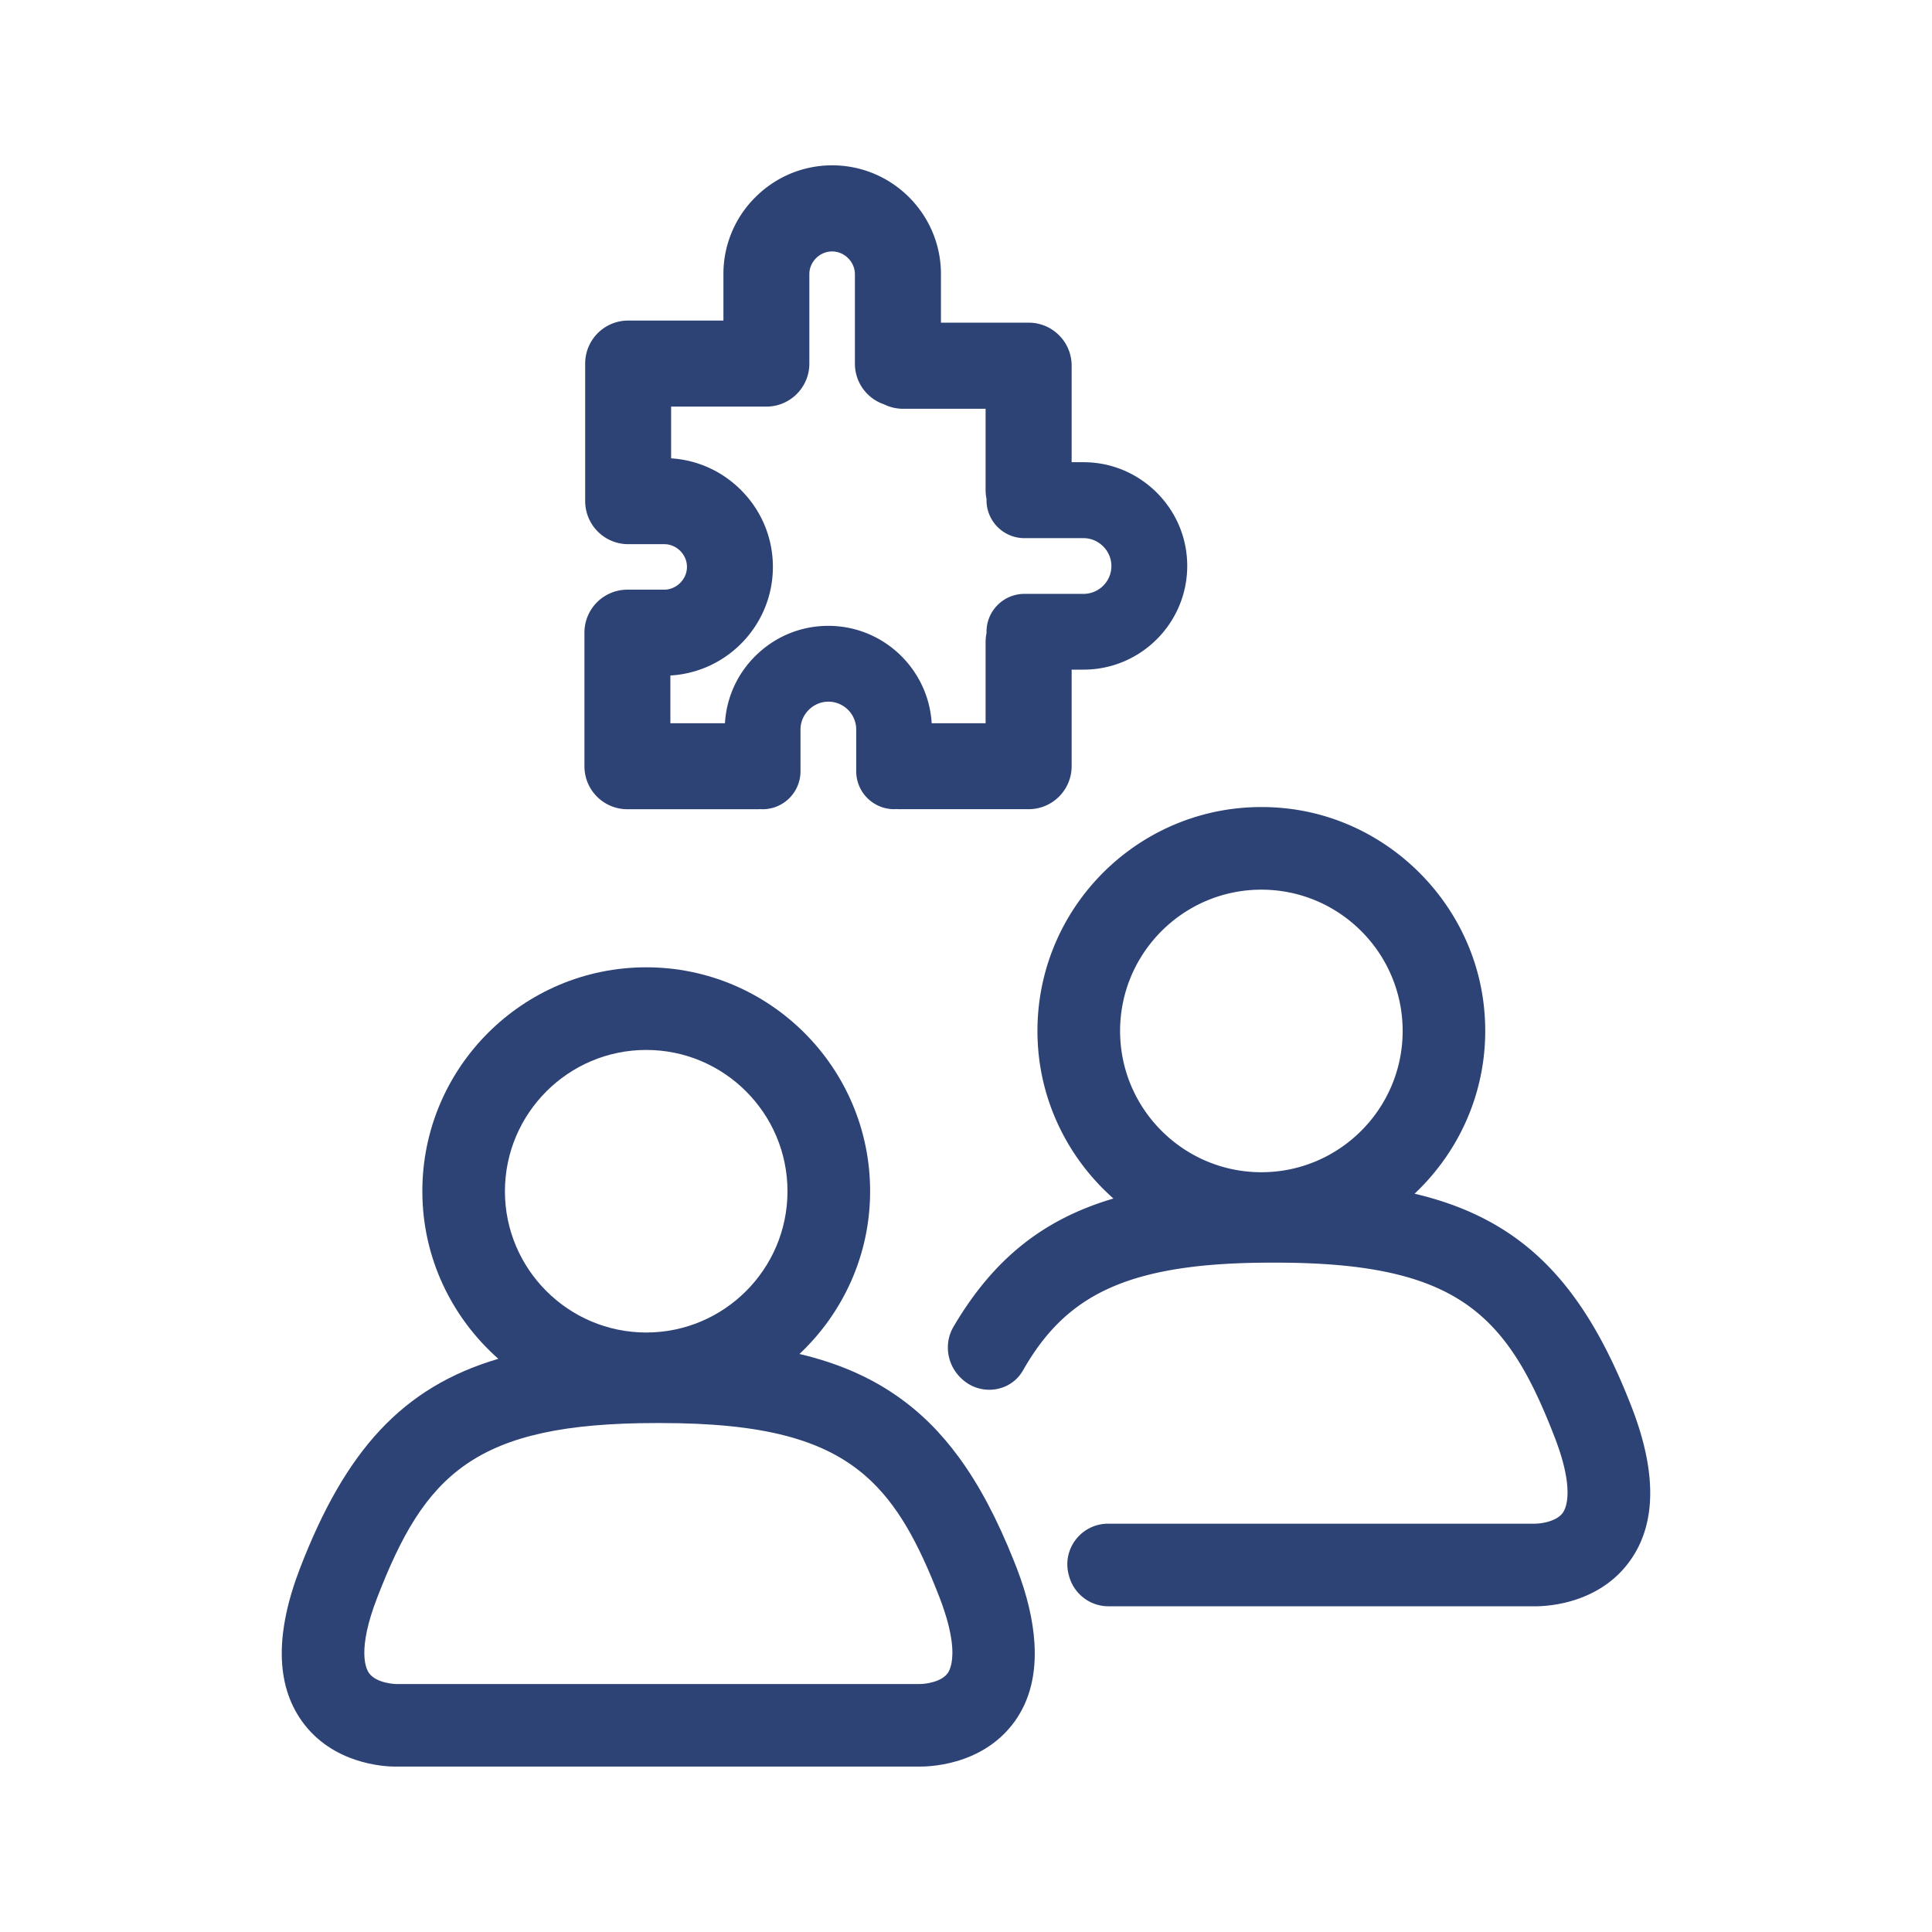
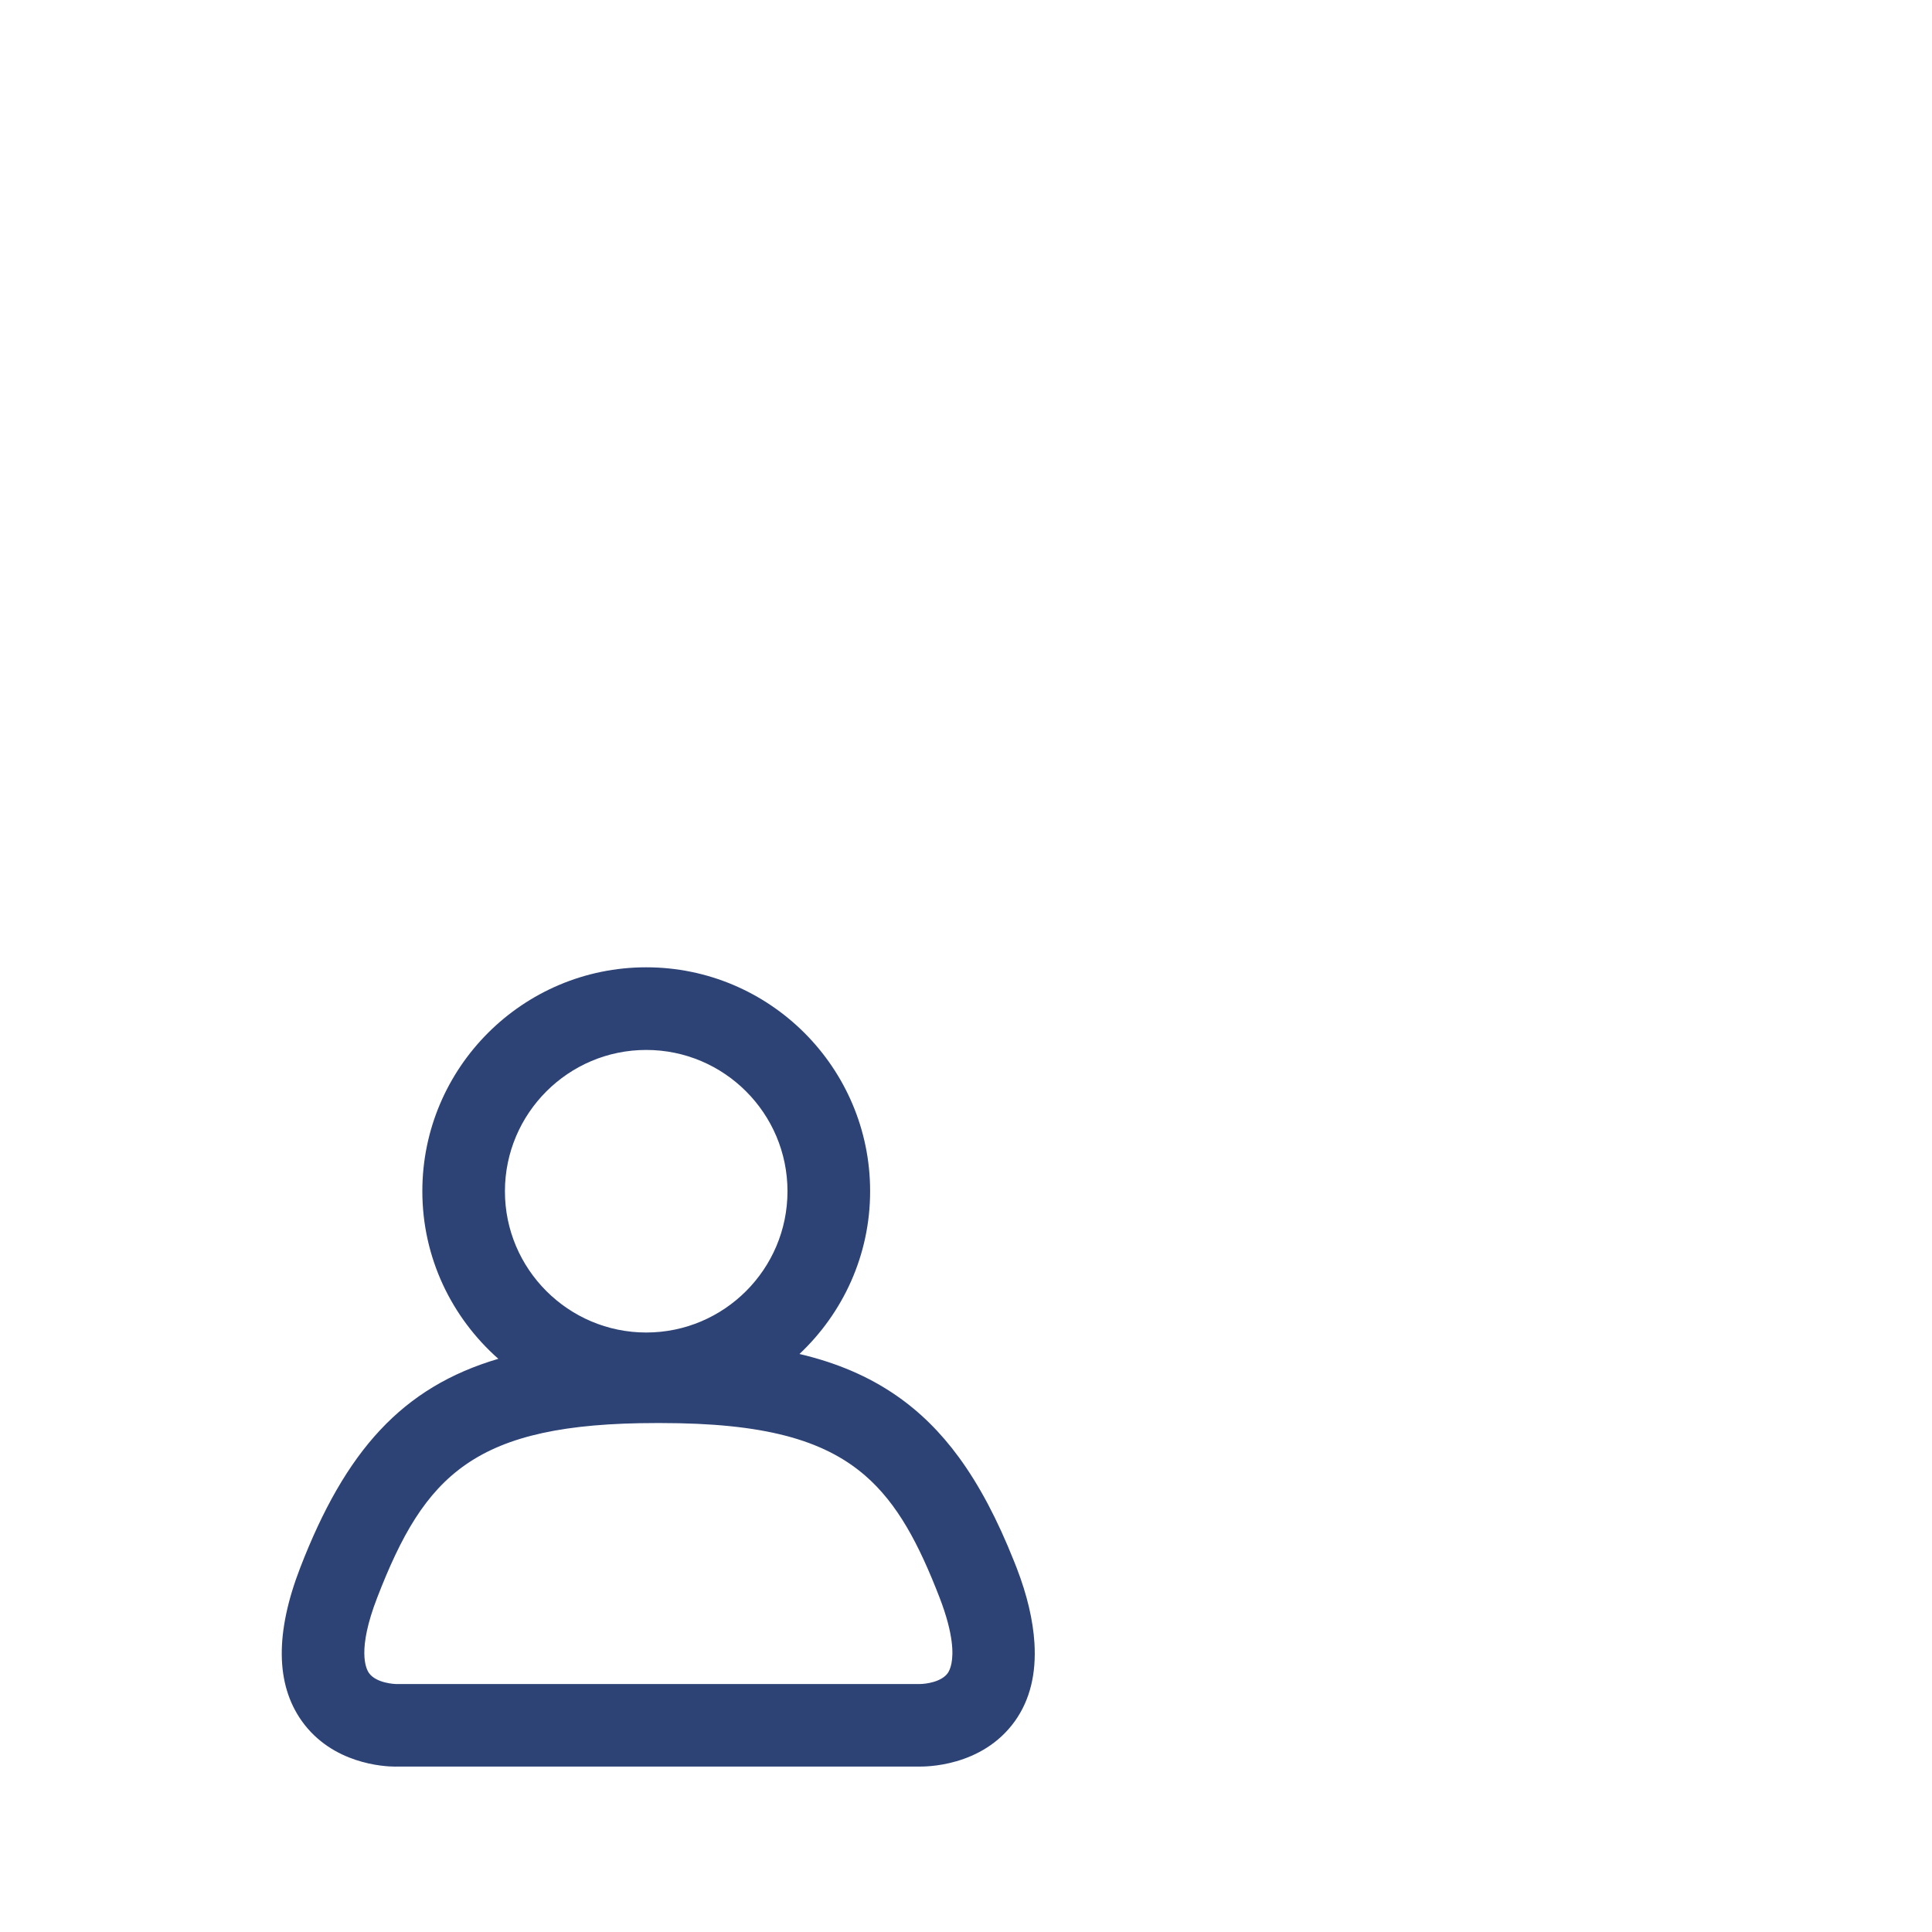
<svg xmlns="http://www.w3.org/2000/svg" viewBox="0 0 340.16 340.16">
  <switch>
    <g>
      <g fill="#003a76">
-         <path d="M287.31 247.82c-8.47-21.9-19.26-33.17-38.25-37.65 8.67-8.17 13.69-20.17 12.17-33.3-2.08-17.99-16.68-32.54-34.68-34.53-23.73-2.62-43.89 15.96-43.89 39.17 0 11.75 5.2 22.28 13.38 29.51-12.53 3.69-21.24 10.81-28.16 22.57-1.76 2.99-1.12 6.83 1.45 9.17l.11.1c3.26 2.96 8.49 2.25 10.67-1.57 7.53-13.22 18.26-18.98 43.73-18.98h.79c32.03 0 40.73 9.09 49.1 30.75 3.53 9.13 2.01 12.44 1.46 13.24-1.1 1.61-3.9 1.97-4.97 1.97H195.1c-4.65 0-8.1 4.37-6.96 8.89.02.06.03.13.05.19.8 3.2 3.66 5.46 6.96 5.46h74.79c1.13.03 11.25.14 17.07-8.04 4.62-6.47 4.71-15.53.3-26.95zm-65.22-41.43c-13.72 0-24.88-11.16-24.88-24.87 0-13.72 11.16-24.88 24.88-24.88 13.72 0 24.87 11.16 24.87 24.88 0 13.71-11.16 24.87-24.87 24.87zM110.46 142.48h22.91c.17 0 .33-.01.5-.02.13.01.26.02.39.02a6.68 6.68 0 0 0 6.68-6.68v-.79c0-.03.01-.07.01-.1s0-.07-.01-.1v-6.36c0-1.3.51-2.52 1.45-3.46.93-.93 2.16-1.45 3.46-1.45 2.7 0 4.9 2.2 4.9 4.9v7.35a6.68 6.68 0 0 0 6.68 6.68c.13 0 .26-.01.39-.02.16.01.33.02.5.02h22.79c4.18 0 7.57-3.39 7.57-7.57v-17h2.09c10.07 0 18.26-8.19 18.26-18.26 0-4.86-1.9-9.44-5.36-12.9-3.46-3.45-8.04-5.36-12.9-5.36h-2.09v-17c0-4.18-3.39-7.57-7.57-7.57h-15.44v-8.55c0-10.56-8.59-19.15-19.15-19.15-5.1 0-9.91 2-13.53 5.62a18.987 18.987 0 0 0-5.62 13.53v8.18H110.6c-4.18 0-7.57 3.39-7.57 7.57v24.22c0 2.01.8 3.93 2.22 5.36a7.561 7.561 0 0 0 5.35 2.22h6.34c1.42 0 2.38.74 2.82 1.18.44.44 1.19 1.4 1.19 2.82 0 2.17-1.84 4.01-4.01 4.01h-6.47c-4.18 0-7.57 3.39-7.57 7.57v23.51a7.558 7.558 0 0 0 7.56 7.58zm7.57-23.55c10.05-.57 18.05-8.93 18.05-19.12 0-5.1-2-9.91-5.62-13.53-3.33-3.33-7.66-5.29-12.3-5.58v-9.11h16.77c4.18 0 7.57-3.39 7.57-7.57V48.27c0-1.42.74-2.38 1.19-2.82.44-.44 1.4-1.18 2.82-1.18 2.17 0 4.01 1.84 4.01 4.01v15.75c0 3.32 2.13 6.13 5.1 7.15 1.01.5 2.15.79 3.36.79h14.55v14.32c0 .54.06 1.07.17 1.58 0 .07-.01.14-.01.2a6.68 6.68 0 0 0 6.68 6.68h10.4c1.3 0 2.52.51 3.46 1.45.93.93 1.45 2.16 1.45 3.46 0 2.7-2.2 4.9-4.91 4.9h-10.4a6.68 6.68 0 0 0-6.68 6.68c0 .07.01.14.01.2-.11.51-.17 1.04-.17 1.58v14.32h-9.49c-.58-9.55-8.51-17.15-18.2-17.15-4.86 0-9.44 1.9-12.9 5.36a18.085 18.085 0 0 0-5.3 11.79h-9.61v-8.41z" style="fill: #2d4275;" />
        <path d="M178.48 274.74c-2.87-7.19-6.02-13.2-9.66-18.17-3.23-4.41-6.86-8-11.03-10.88-4.86-3.35-10.44-5.75-17.03-7.3 7.64-7.19 12.44-17.37 12.44-28.66 0-21.74-17.68-39.42-39.42-39.42-21.74 0-39.42 17.68-39.42 39.42 0 11.75 5.2 22.28 13.38 29.51-16.95 5-26.94 16.22-34.89 36.8-4.41 11.42-4.32 20.48.27 26.95 5.39 7.59 14.49 8.05 16.49 8.05.16 0 .27 0 .33-.01h91.71c1.13.03 11.25.14 17.07-8.04 2.64-3.72 3.74-8.32 3.41-13.71-.25-3.98-1.26-8.38-3.13-13.23-.17-.45-.35-.87-.52-1.31zm-64.7-89.88c13.72 0 24.87 11.16 24.87 24.88 0 13.72-11.16 24.87-24.87 24.87S88.9 223.45 88.9 209.74c.01-13.72 11.17-24.88 24.88-24.88zm53.12 109.67c-1.1 1.61-3.9 1.97-4.97 1.97H69.69c-.07 0-3.43-.11-4.72-1.93-.56-.79-2.12-4.08 1.44-13.27 8.37-21.66 17.07-30.75 49.13-30.75h.79c17.98 0 28.6 2.87 35.95 9.21 5.74 4.96 9.48 12.04 13.16 21.55 1.26 3.27 1.86 5.77 2.11 7.7.44 3.43-.3 5-.65 5.52z" style="fill: #2d4275;" />
      </g>
    </g>
  </switch>
</svg>